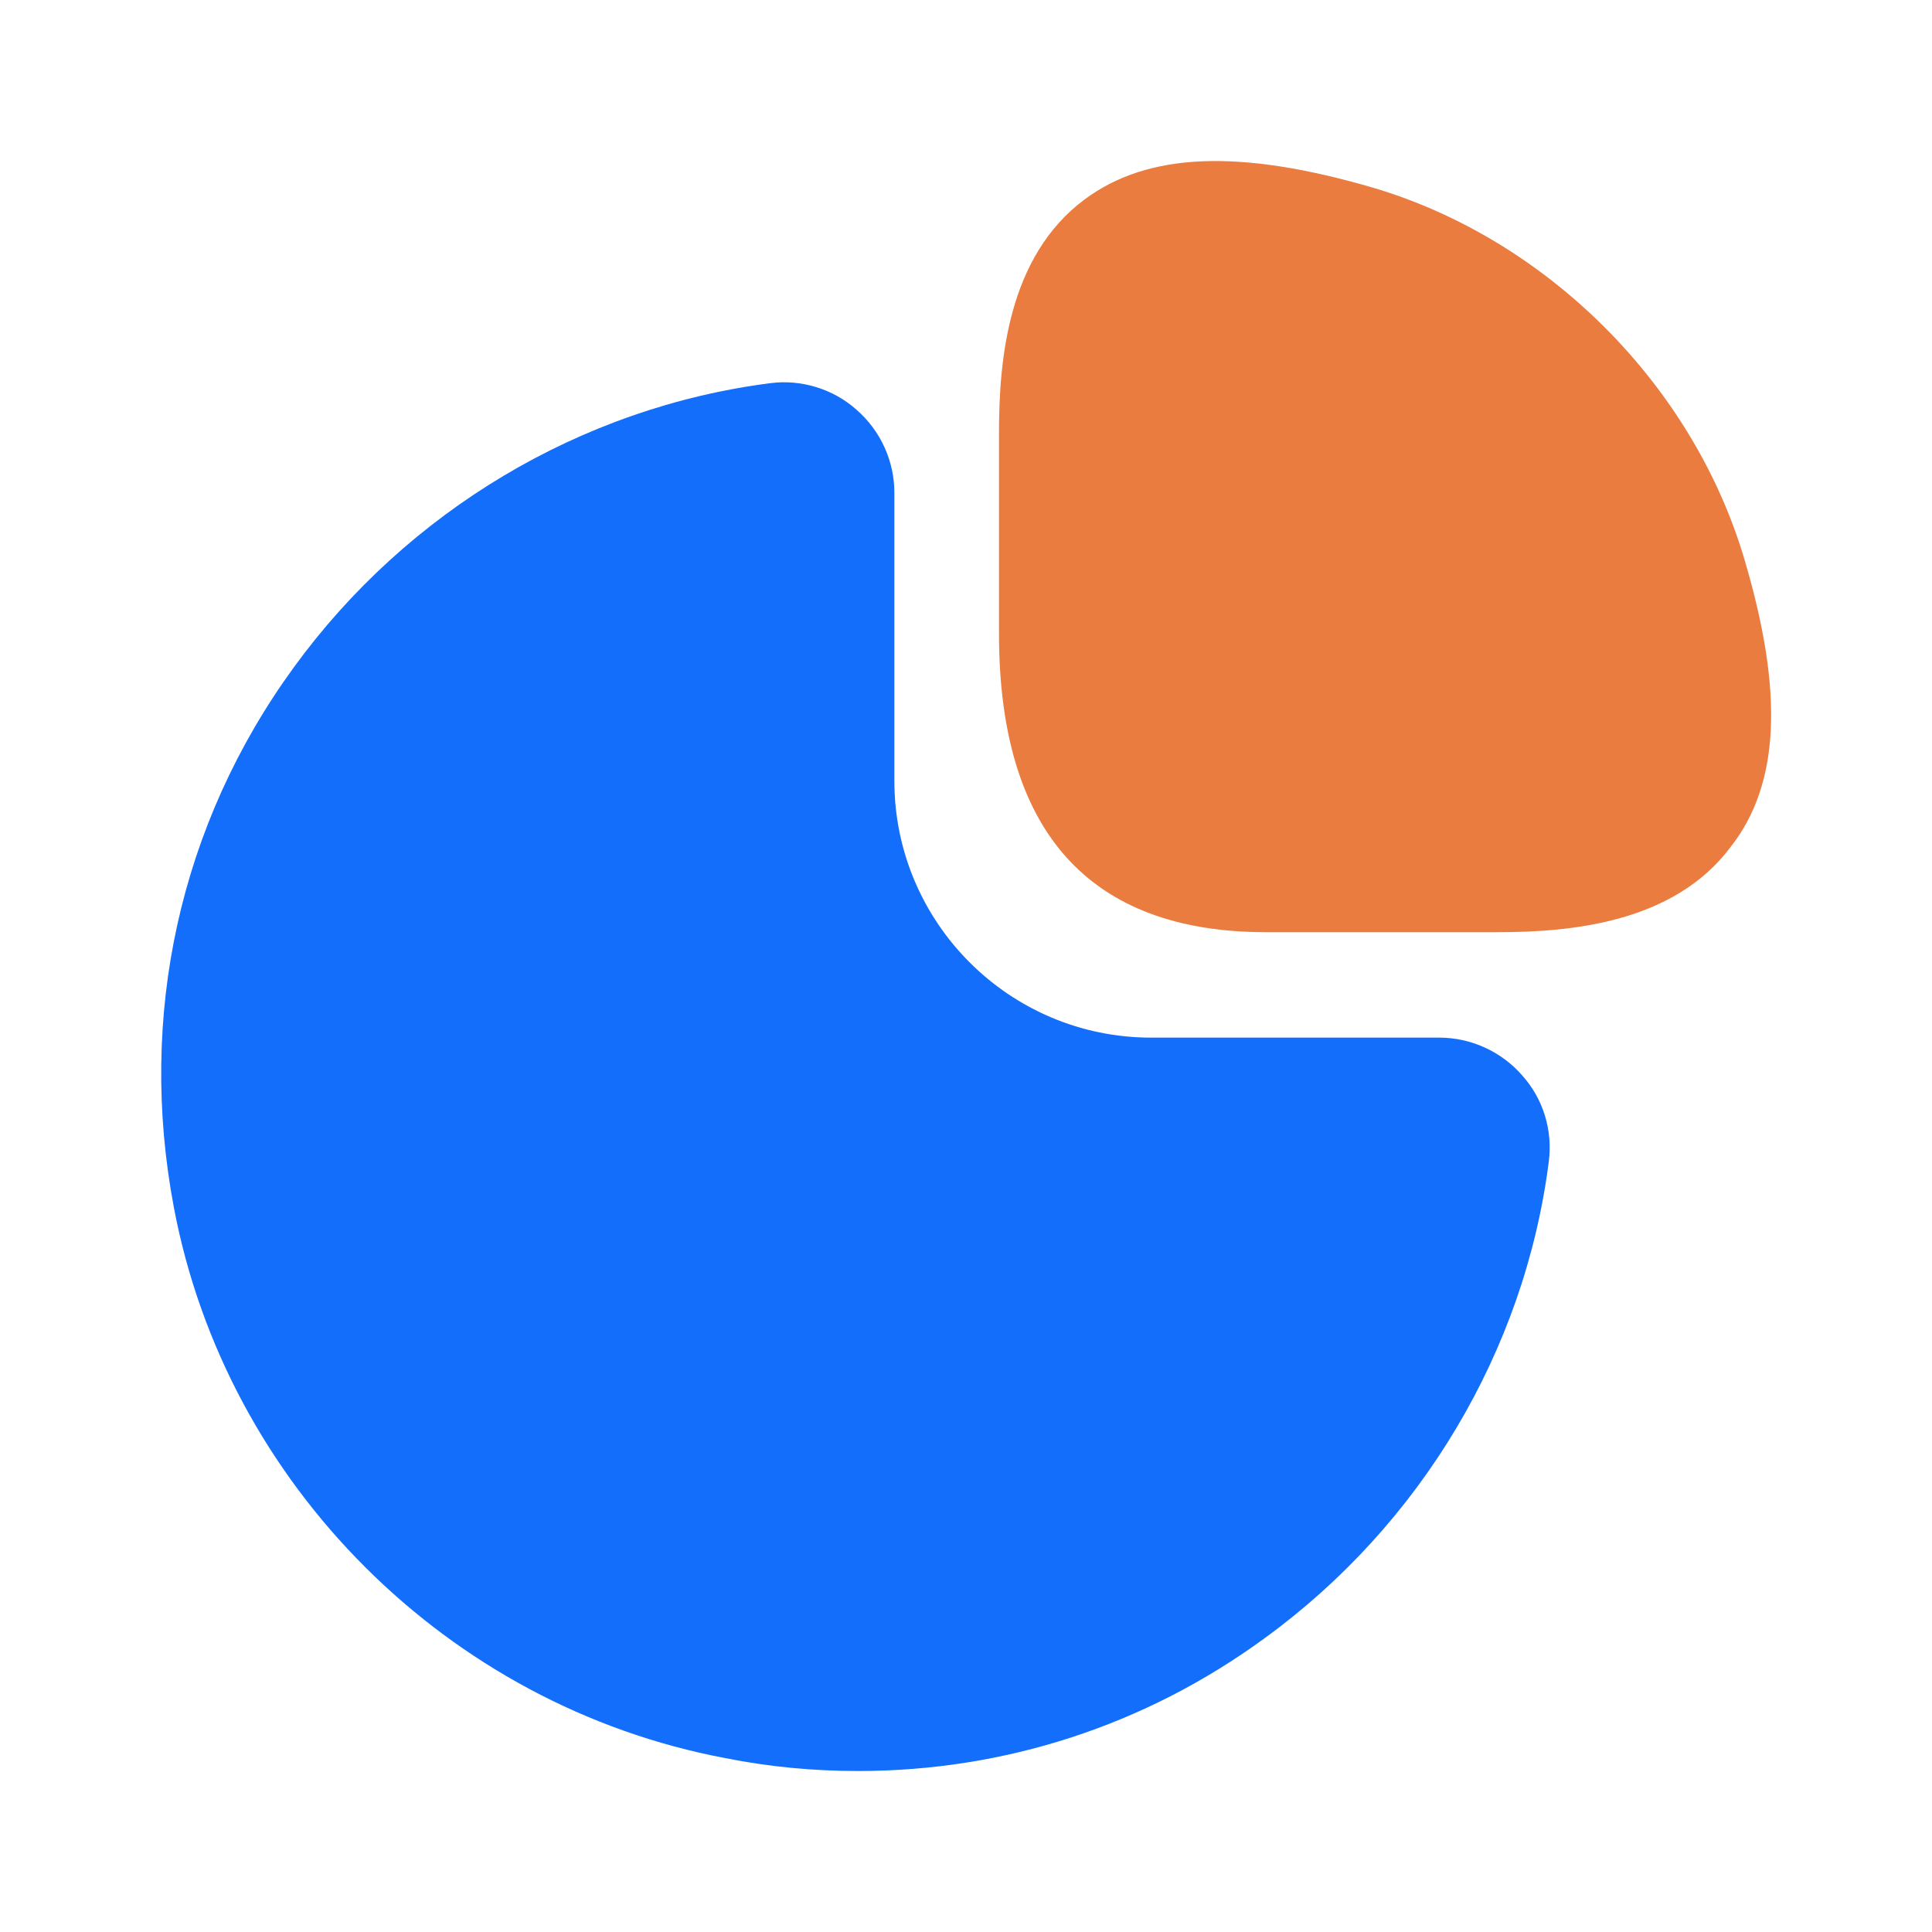
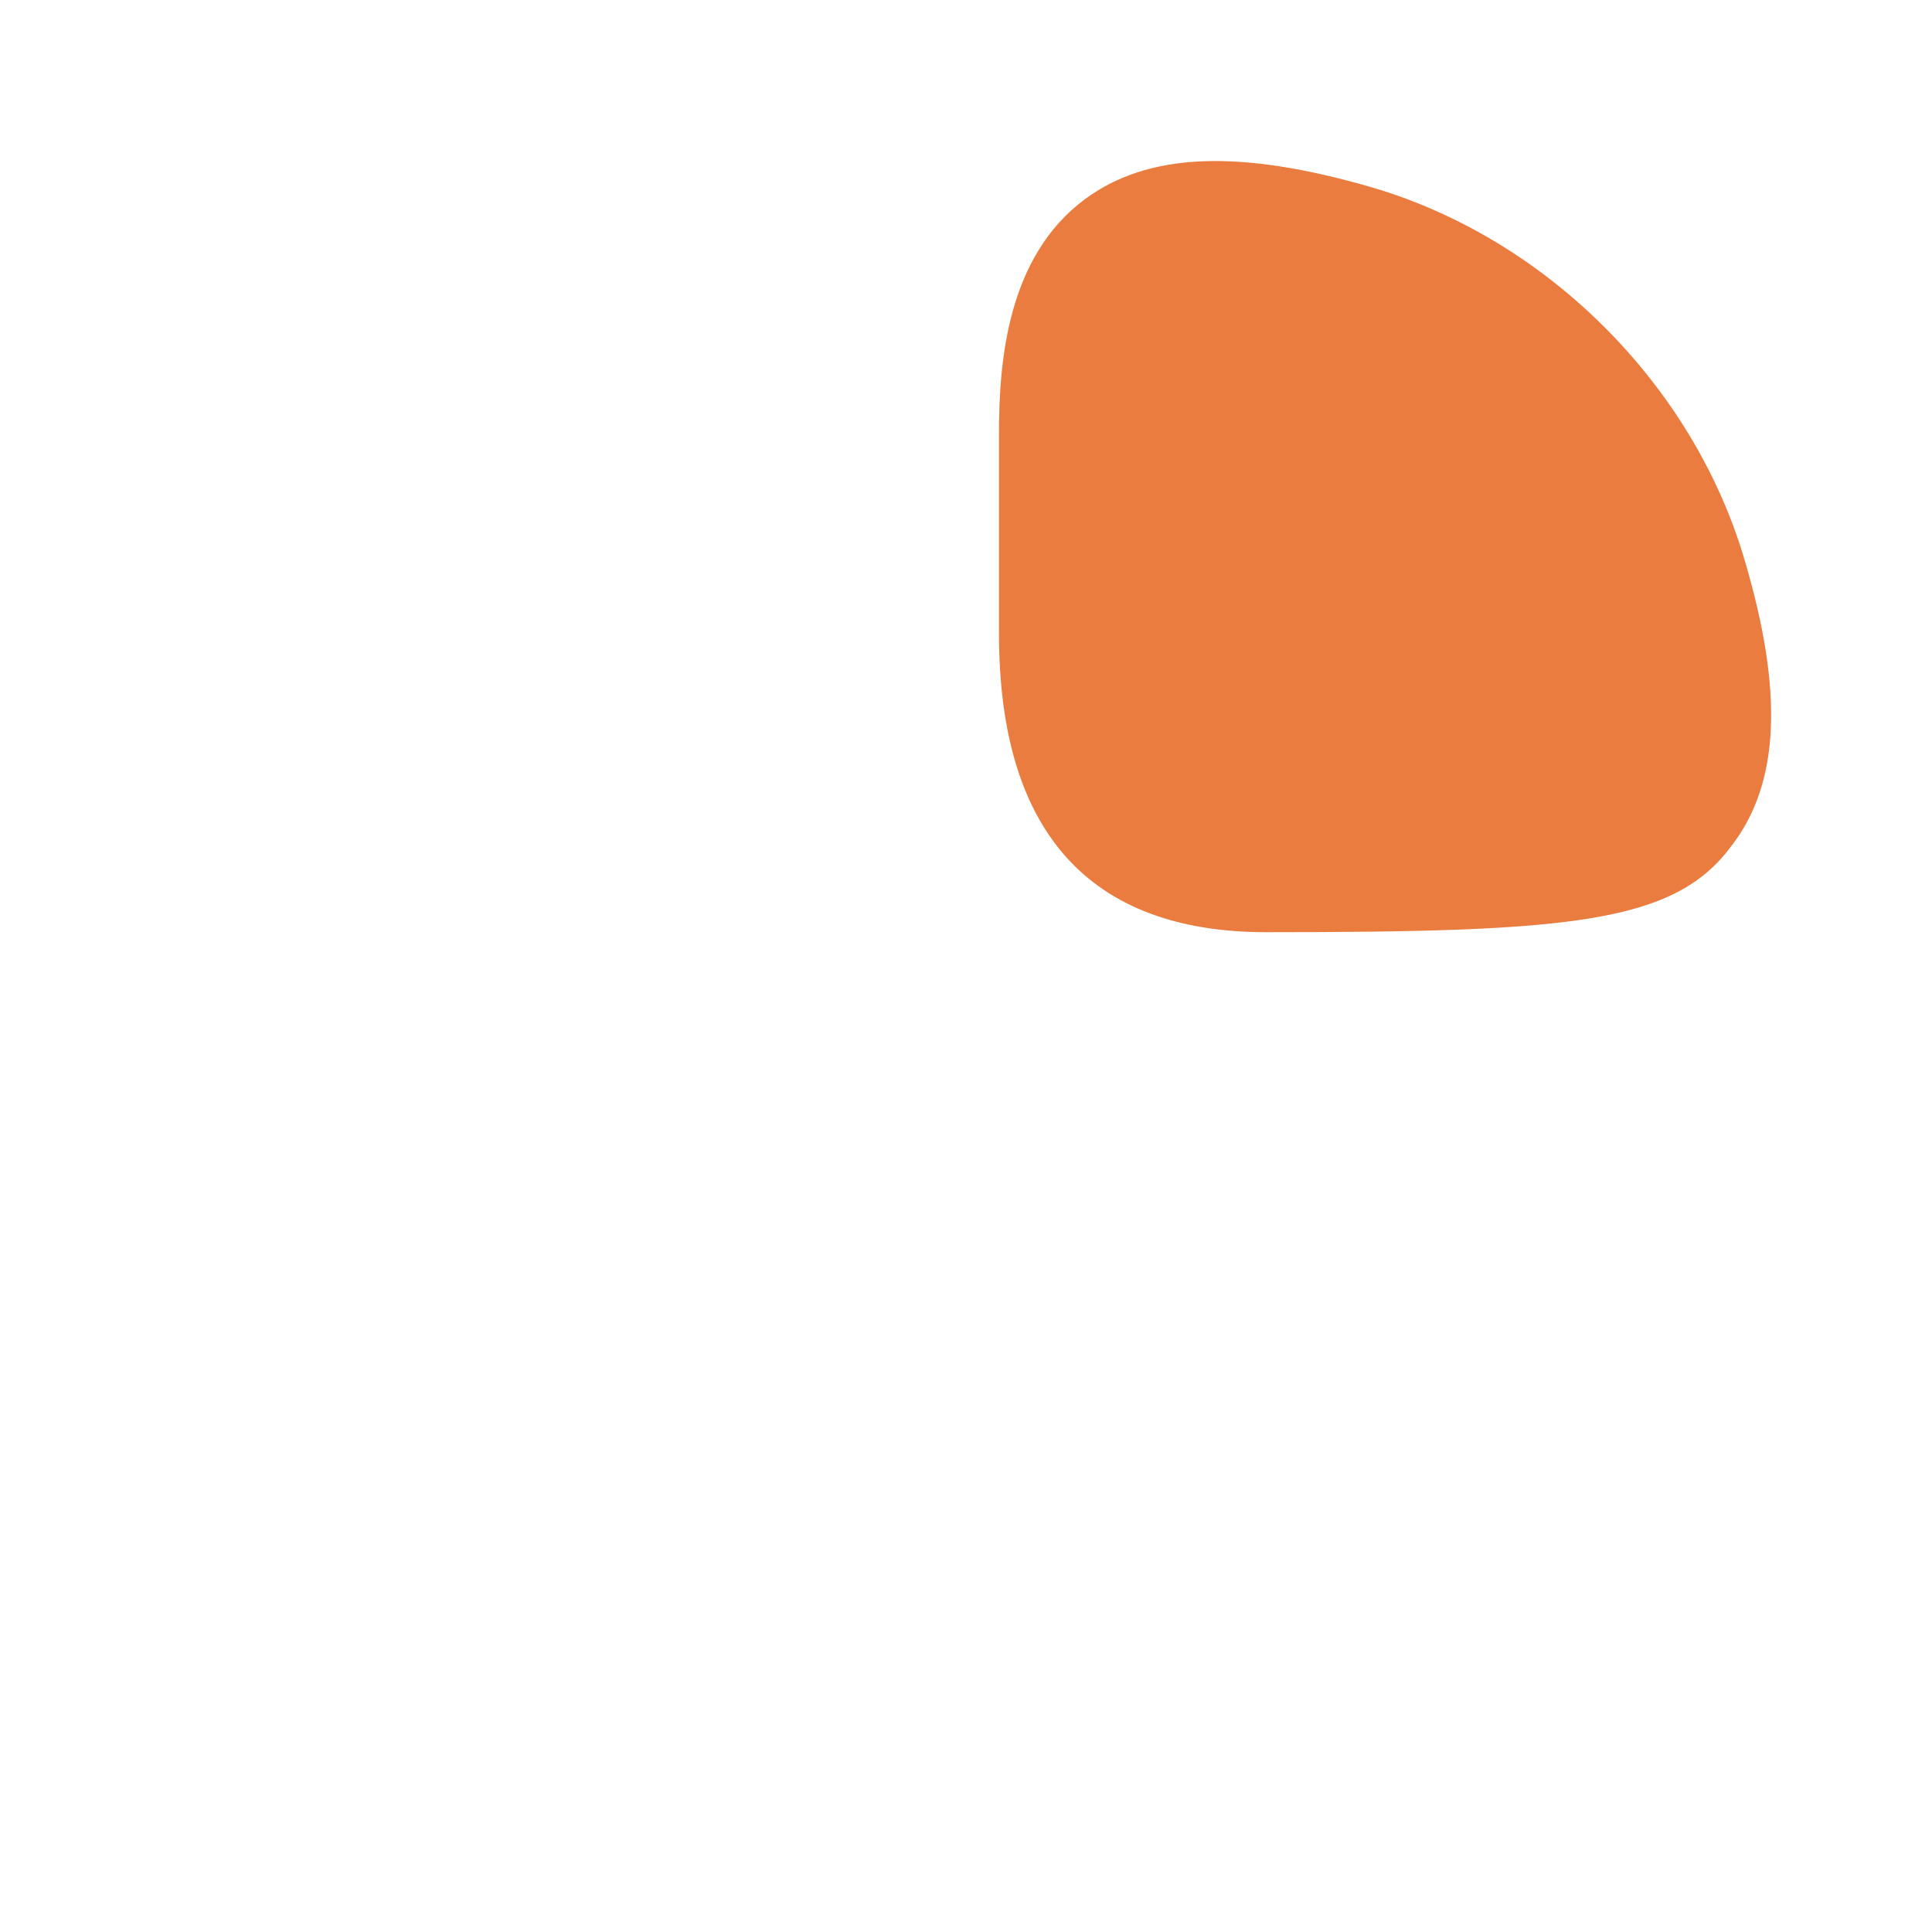
<svg xmlns="http://www.w3.org/2000/svg" width="40" height="40" viewBox="0 0 40 40" fill="none">
-   <path d="M36.117 11.583C35.05 7.967 32.033 4.95 28.417 3.883C25.667 3.083 23.767 3.15 22.45 4.133C20.867 5.317 20.683 7.45 20.683 8.967V13.117C20.683 17.217 22.55 19.3 26.217 19.3H31C32.5 19.3 34.65 19.117 35.833 17.533C36.85 16.233 36.933 14.333 36.117 11.583Z" fill="#EA7C3F" />
-   <path d="M31.517 22.267C31.083 21.767 30.45 21.483 29.8 21.483H23.833C20.9 21.483 18.517 19.1 18.517 16.167V10.2C18.517 9.55 18.233 8.917 17.733 8.483C17.25 8.05 16.583 7.85 15.95 7.933C12.033 8.433 8.433 10.583 6.083 13.817C3.716 17.067 2.85 21.033 3.6 25C4.683 30.733 9.267 35.317 15.017 36.4C15.933 36.583 16.85 36.667 17.767 36.667C20.783 36.667 23.7 35.733 26.183 33.917C29.416 31.567 31.567 27.967 32.066 24.05C32.15 23.4 31.95 22.75 31.517 22.267Z" fill="#136EFB" />
+   <path d="M36.117 11.583C35.05 7.967 32.033 4.95 28.417 3.883C25.667 3.083 23.767 3.15 22.45 4.133C20.867 5.317 20.683 7.45 20.683 8.967V13.117C20.683 17.217 22.55 19.3 26.217 19.3C32.5 19.3 34.65 19.117 35.833 17.533C36.85 16.233 36.933 14.333 36.117 11.583Z" fill="#EA7C3F" />
</svg>